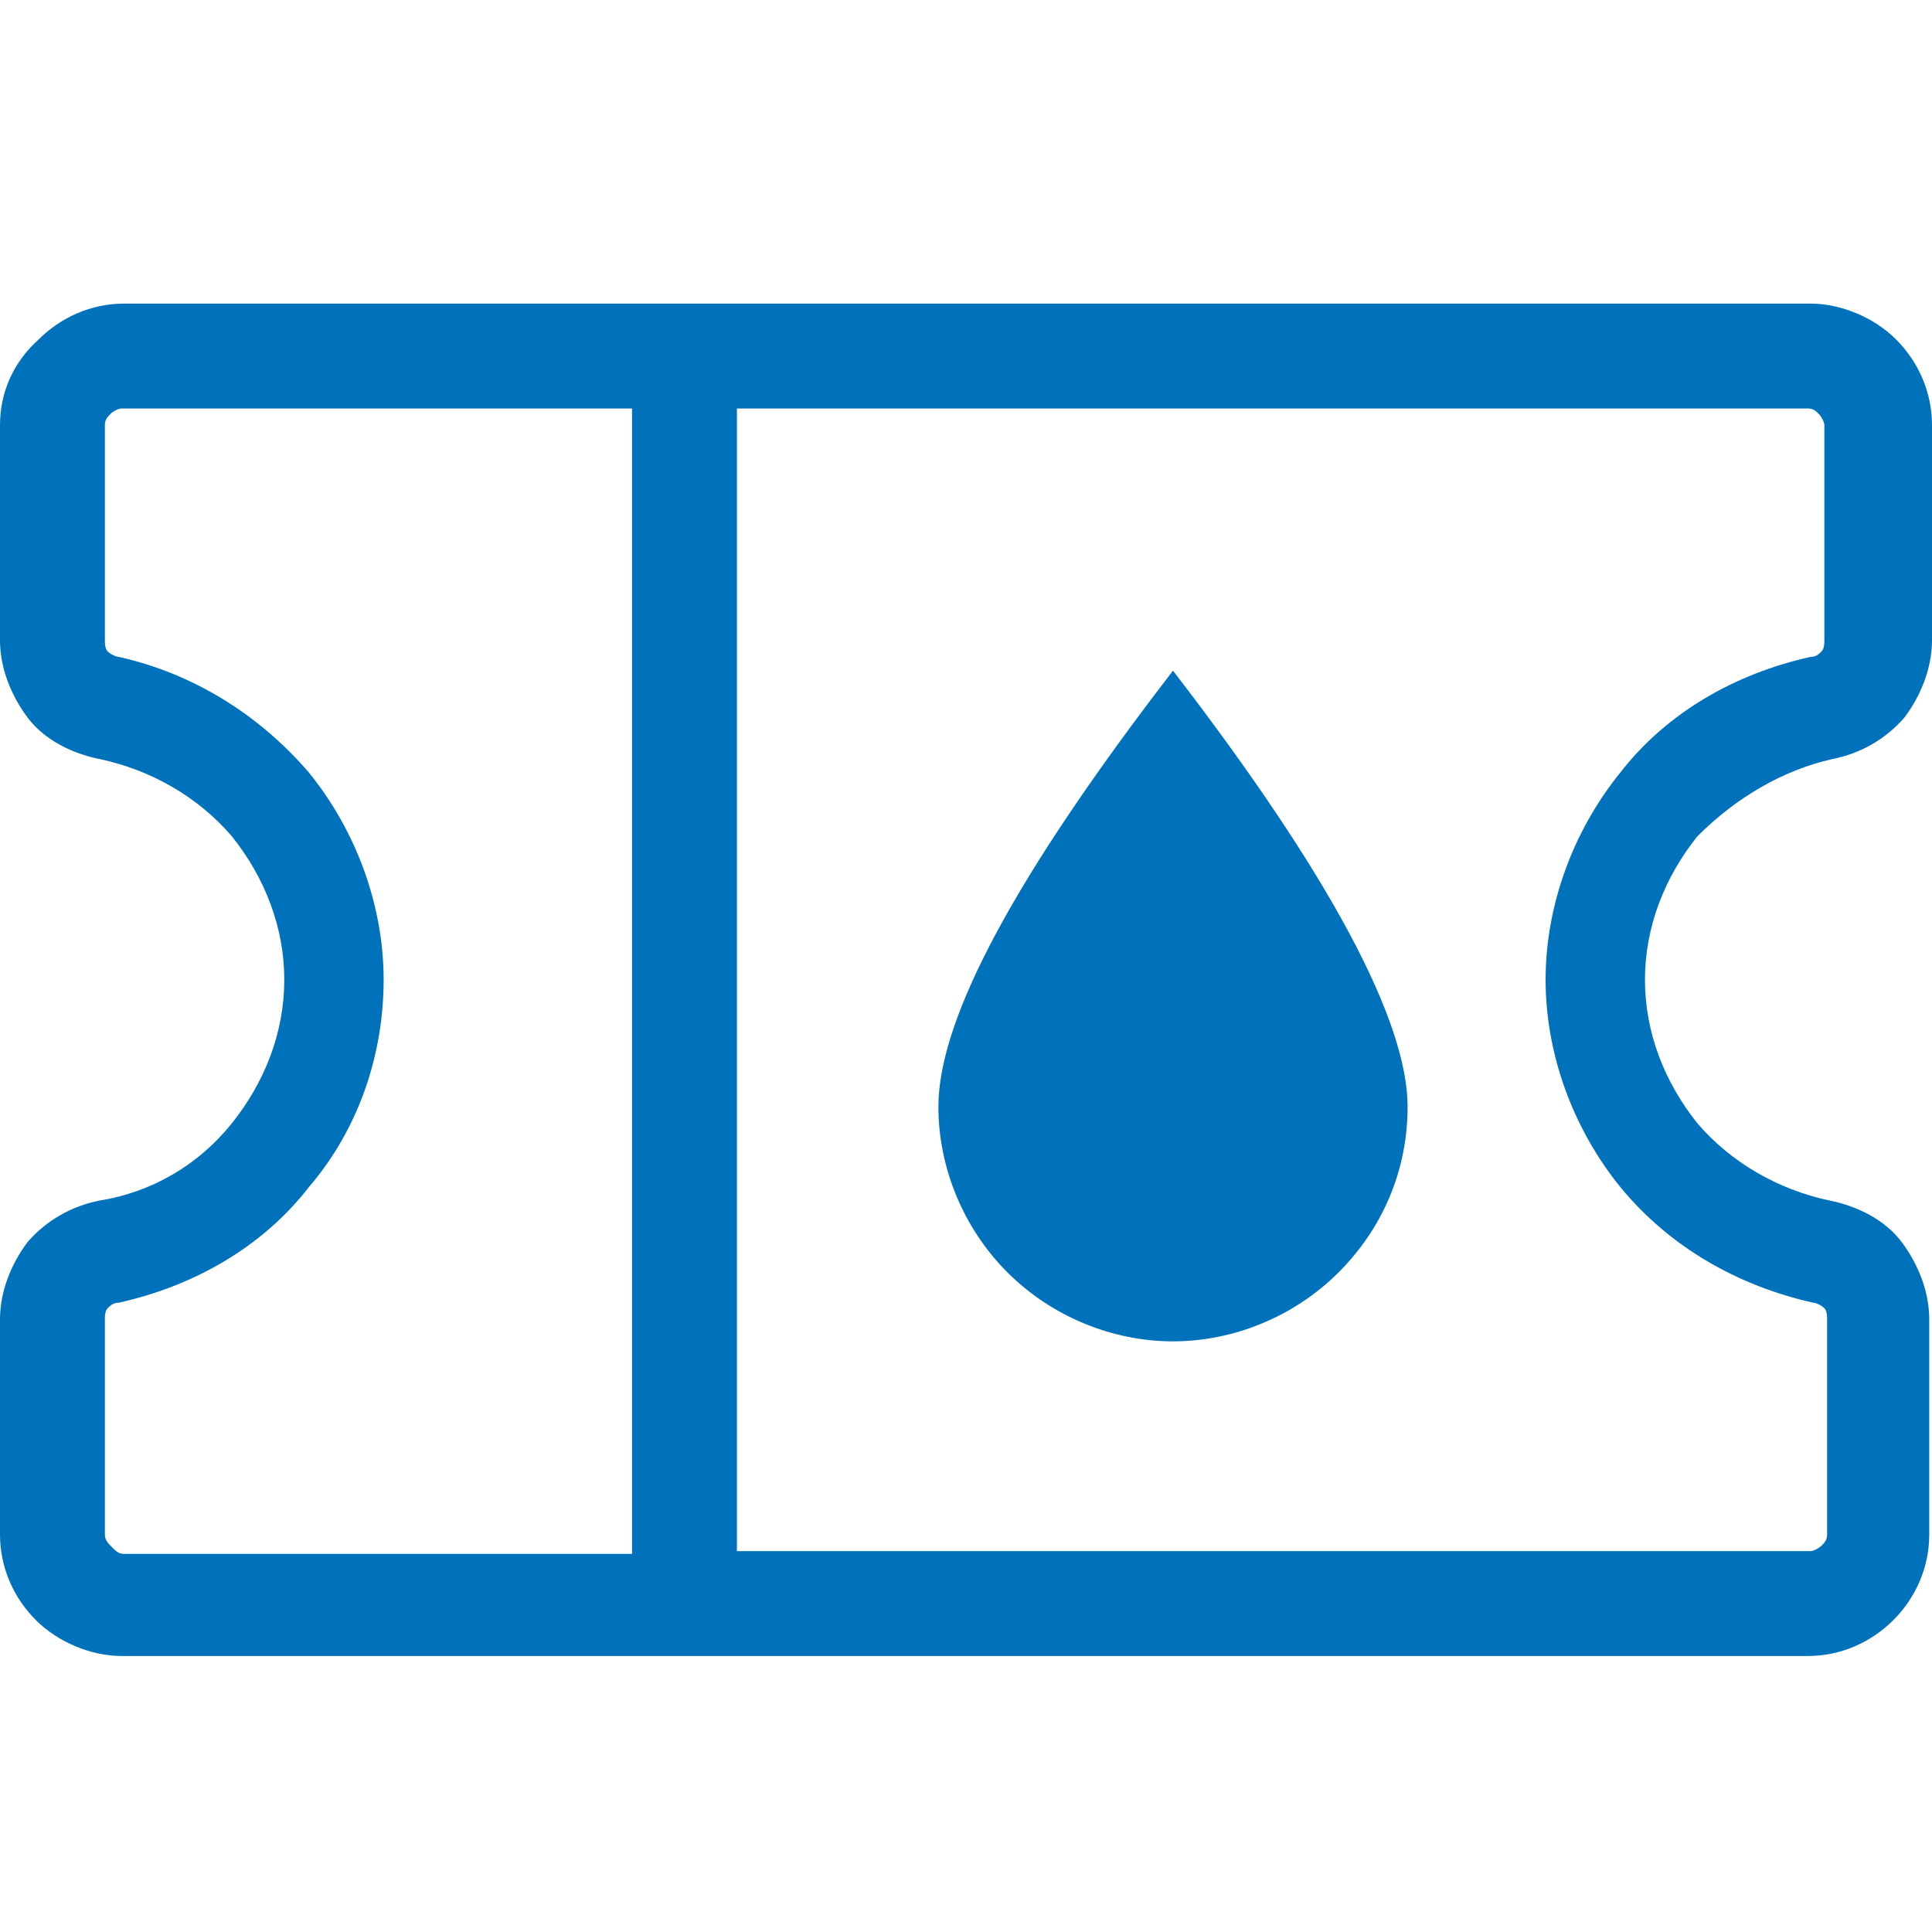
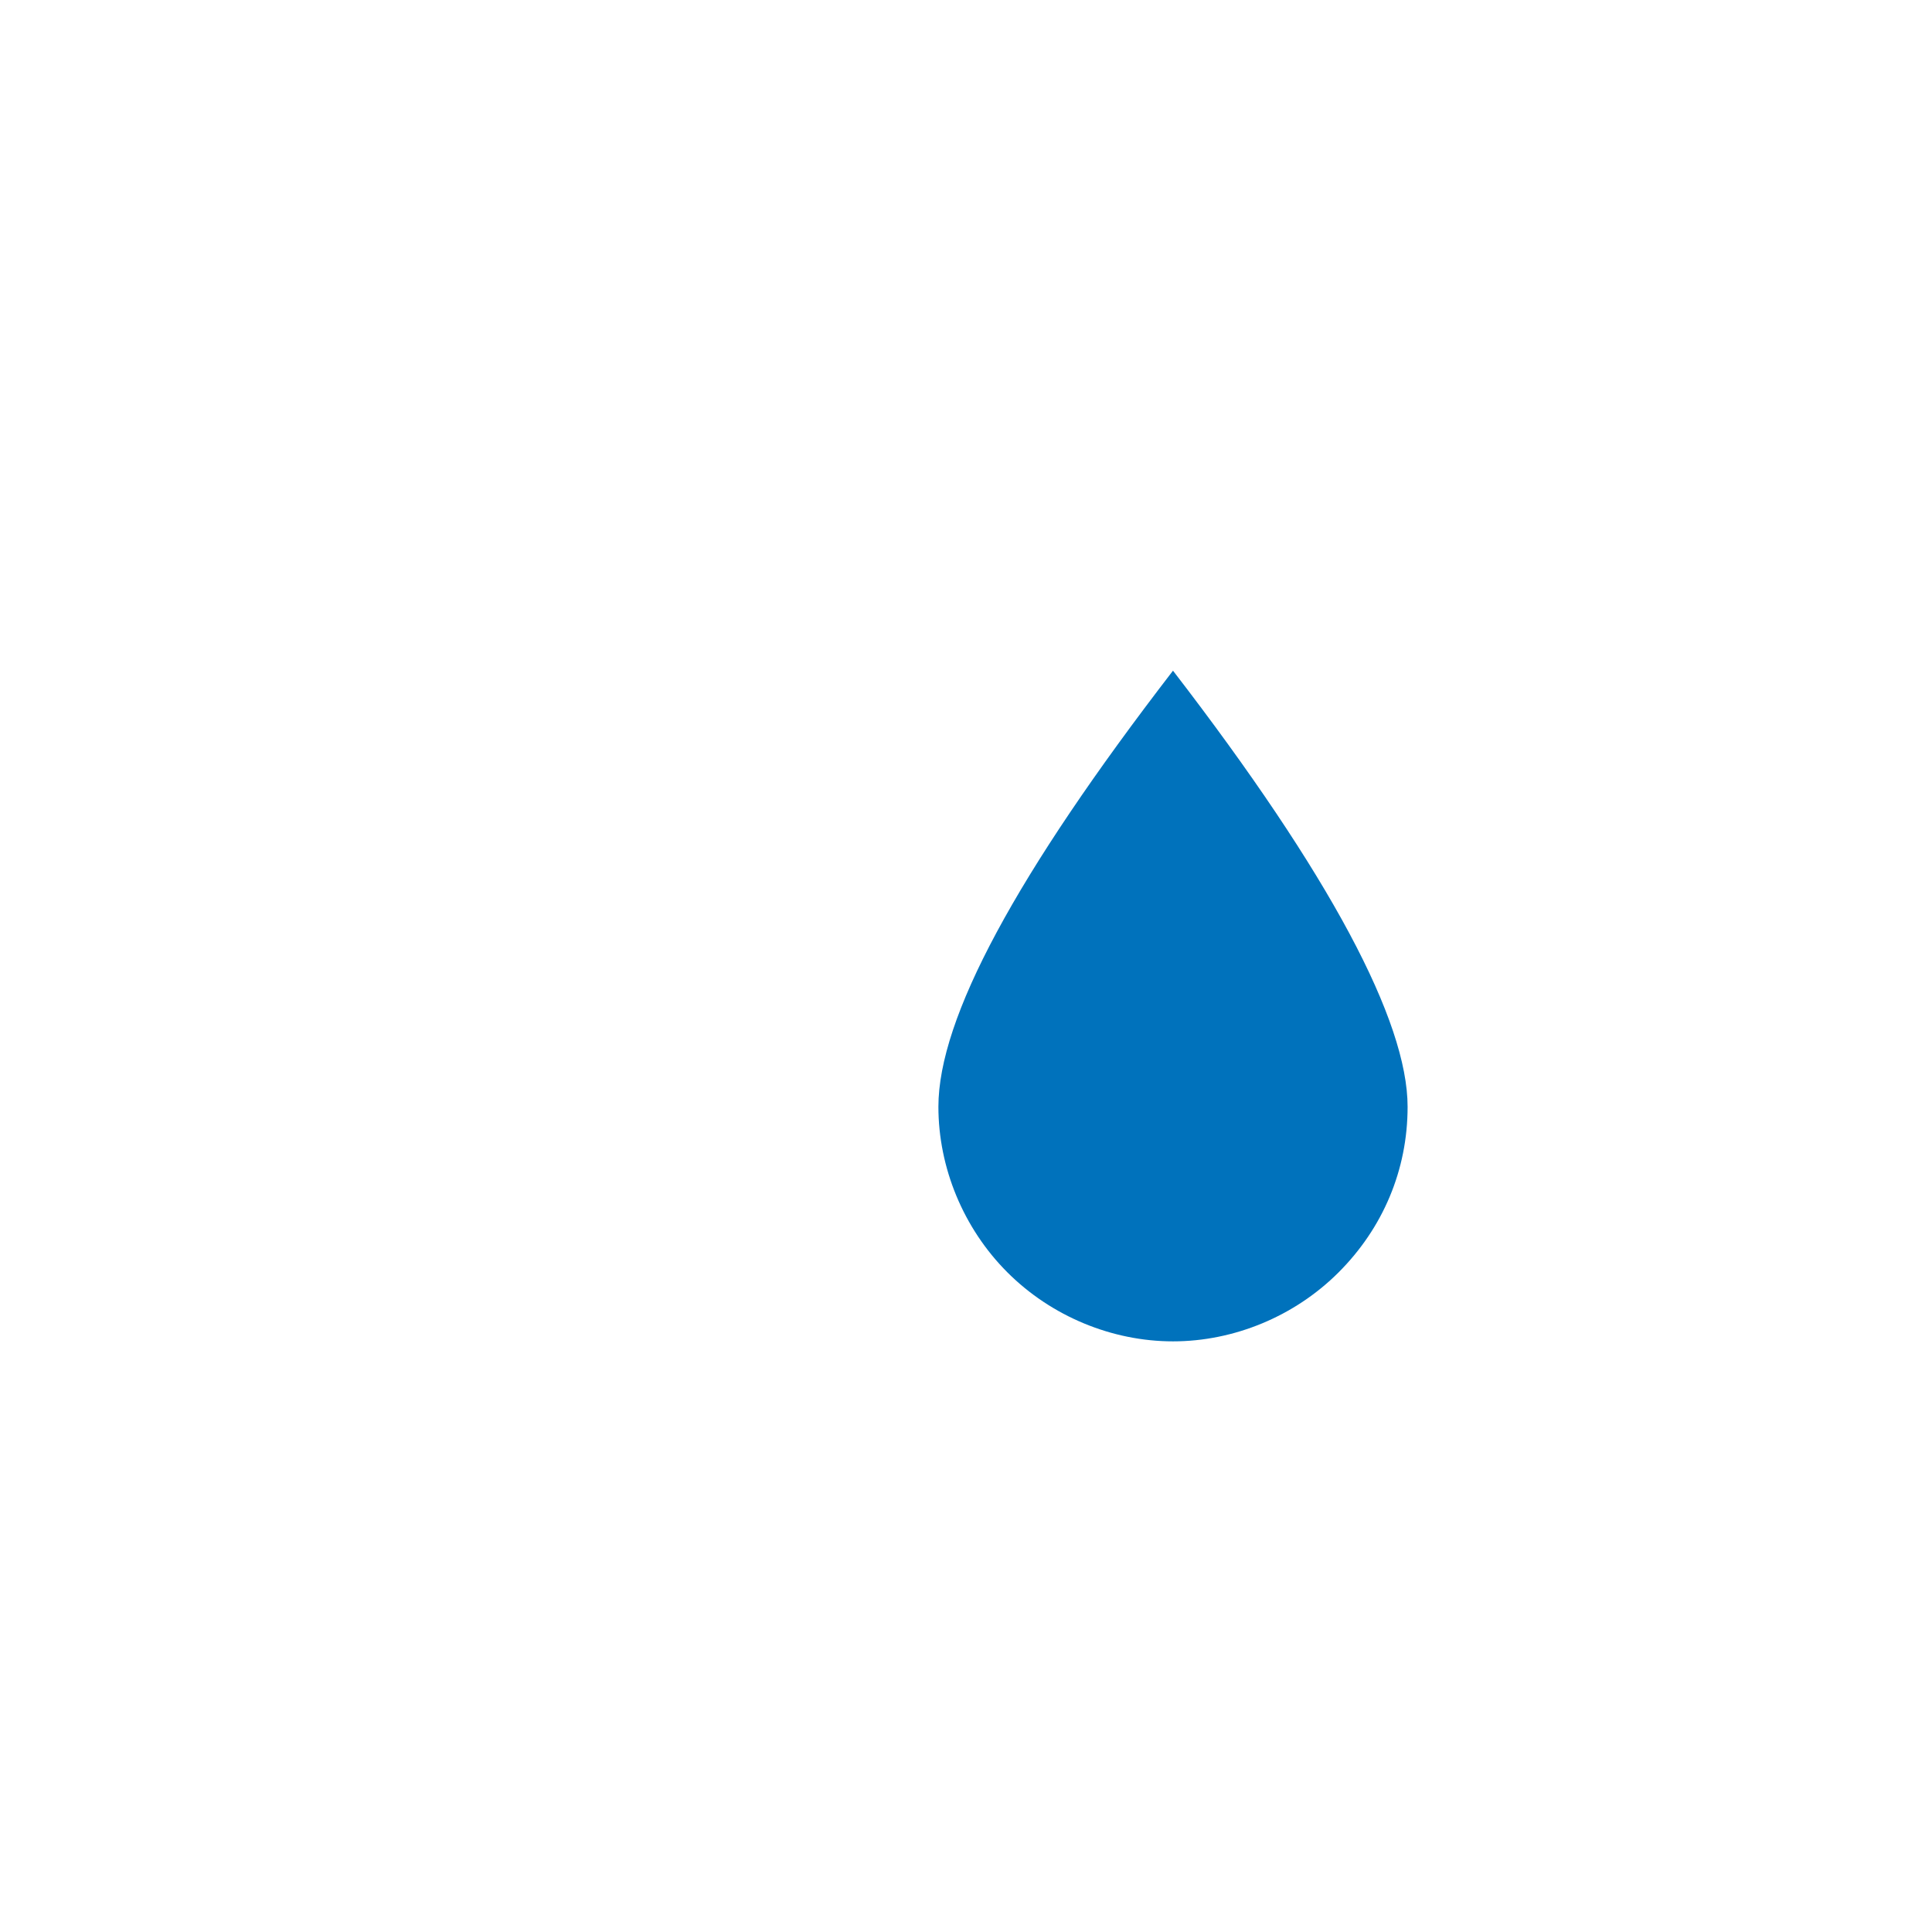
<svg xmlns="http://www.w3.org/2000/svg" version="1.1" id="Layer_1" x="0px" y="0px" viewBox="0 0 70 70" style="enable-background:new 0 0 70 70;" xml:space="preserve">
  <style type="text/css">
	.st0{fill:#0072BC;}
</style>
-   <path class="st0" d="M66.4,27.5c1-0.2,1.9-0.7,2.6-1.5c0.6-0.8,1-1.8,1-2.8v-7.8c0-1.2-0.5-2.3-1.3-3.1c-0.8-0.8-2-1.3-3.1-1.3H4.5  c-1.2,0-2.3,0.5-3.1,1.3C0.5,13.1,0,14.2,0,15.4v7.8c0,1,0.4,2,1,2.8s1.6,1.3,2.6,1.5c1.9,0.4,3.6,1.4,4.8,2.8  c1.2,1.5,1.9,3.3,1.9,5.2s-0.7,3.7-1.9,5.2s-2.9,2.5-4.8,2.8c-1,0.2-1.9,0.7-2.6,1.5c-0.6,0.8-1,1.8-1,2.8v7.8  c0,1.2,0.5,2.3,1.3,3.1s2,1.3,3.1,1.3h61.1c1.2,0,2.3-0.5,3.1-1.3c0.8-0.8,1.3-1.9,1.3-3.1v-7.8c0-1-0.4-2-1-2.8s-1.6-1.3-2.6-1.5  c-1.9-0.4-3.6-1.4-4.8-2.8c-1.2-1.5-1.9-3.3-1.9-5.2s0.7-3.7,1.9-5.2C62.9,28.9,64.6,27.9,66.4,27.5z M3.8,55.6v-7.8  c0-0.1,0-0.3,0.1-0.4s0.2-0.2,0.4-0.2c2.7-0.6,5.2-2,6.9-4.2c1.8-2.1,2.7-4.8,2.7-7.5s-1-5.4-2.7-7.5c-1.8-2.1-4.2-3.6-6.9-4.2  c-0.1,0-0.3-0.1-0.4-0.2s-0.1-0.3-0.1-0.4v-7.8c0-0.2,0.1-0.3,0.2-0.4c0.1-0.1,0.3-0.2,0.4-0.2h18.5v41.5H4.5  c-0.2,0-0.3-0.1-0.4-0.2C3.9,55.9,3.8,55.8,3.8,55.6z M65.7,47.2c0.1,0,0.3,0.1,0.4,0.2c0.1,0.1,0.1,0.3,0.1,0.4v7.8  c0,0.2-0.1,0.3-0.2,0.4c-0.1,0.1-0.3,0.2-0.4,0.2H26.7V14.8h38.8c0.2,0,0.3,0.1,0.4,0.2c0.1,0.1,0.2,0.3,0.2,0.4v7.8  c0,0.1,0,0.3-0.1,0.4s-0.2,0.2-0.4,0.2c-2.7,0.6-5.2,2-6.9,4.2C57,30.1,56,32.8,56,35.5s1,5.4,2.7,7.5C60.5,45.2,63,46.6,65.7,47.2z  " />
  <path class="st0" d="M42.5,24.3C48.2,31.7,51,37,51,40.1c0,2.3-0.9,4.4-2.5,6s-3.8,2.5-6,2.5s-4.4-0.9-6-2.5s-2.5-3.8-2.5-6  C34,36.9,36.8,31.7,42.5,24.3z" />
</svg>